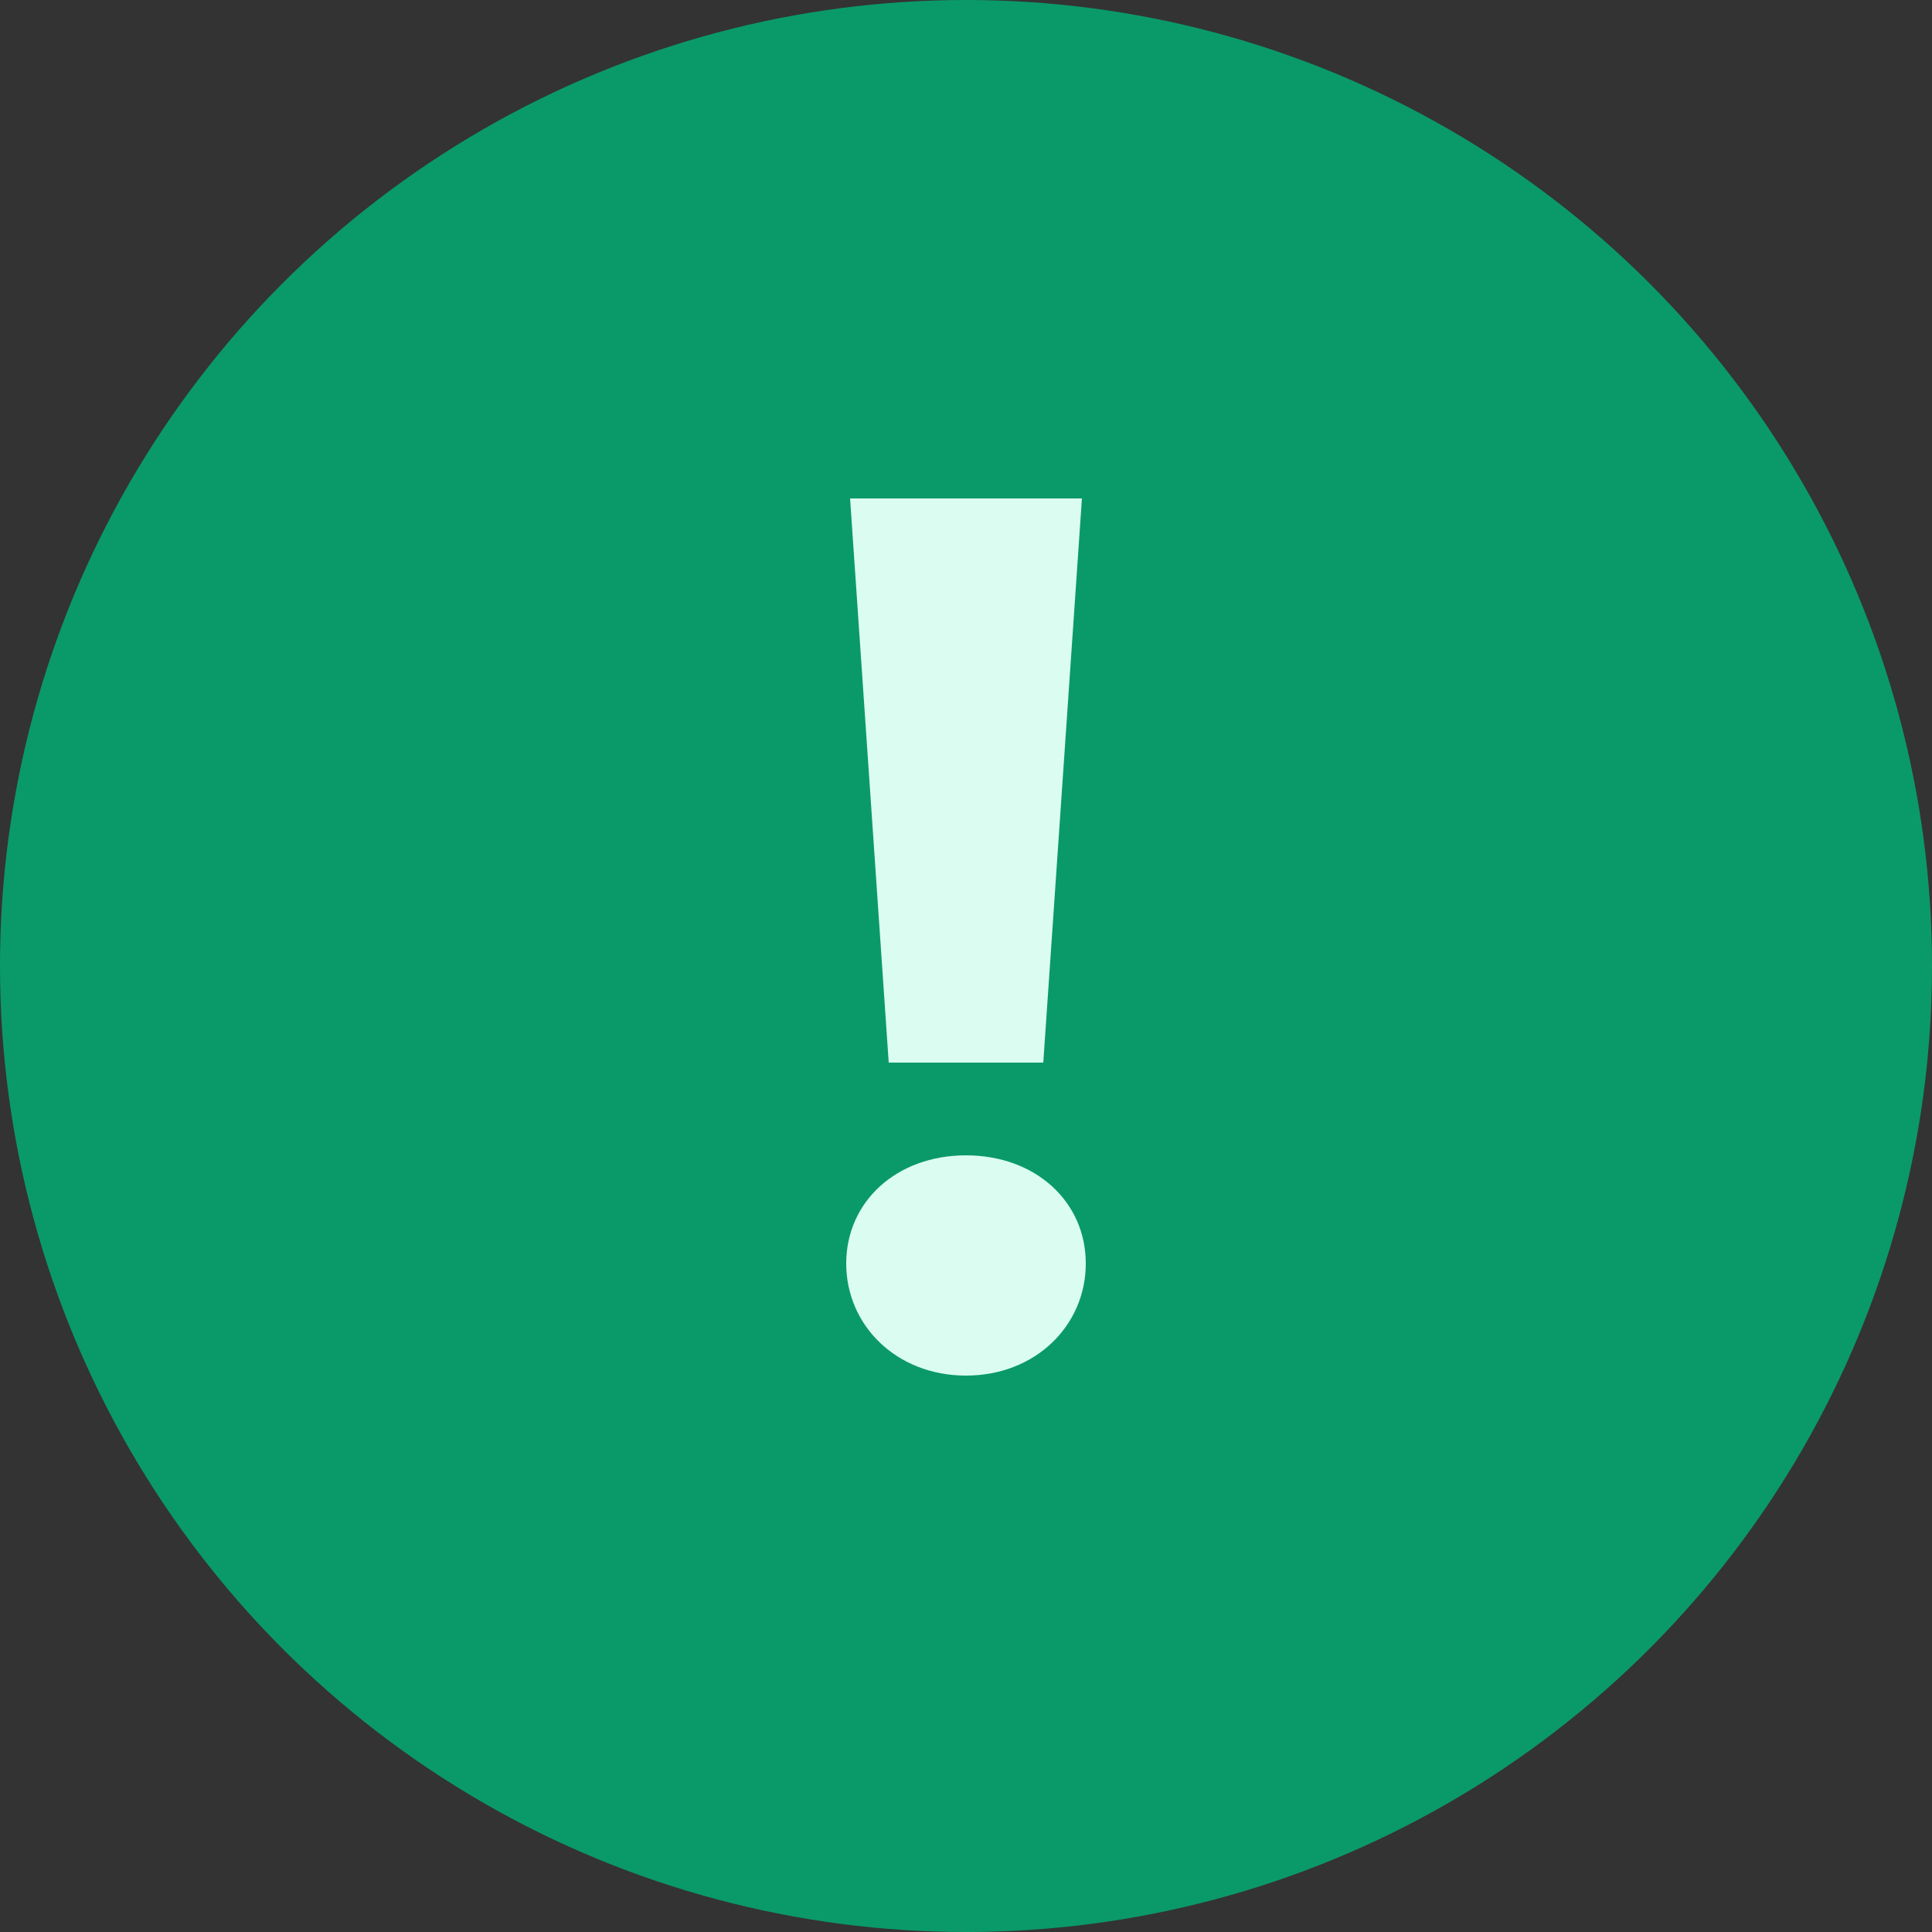
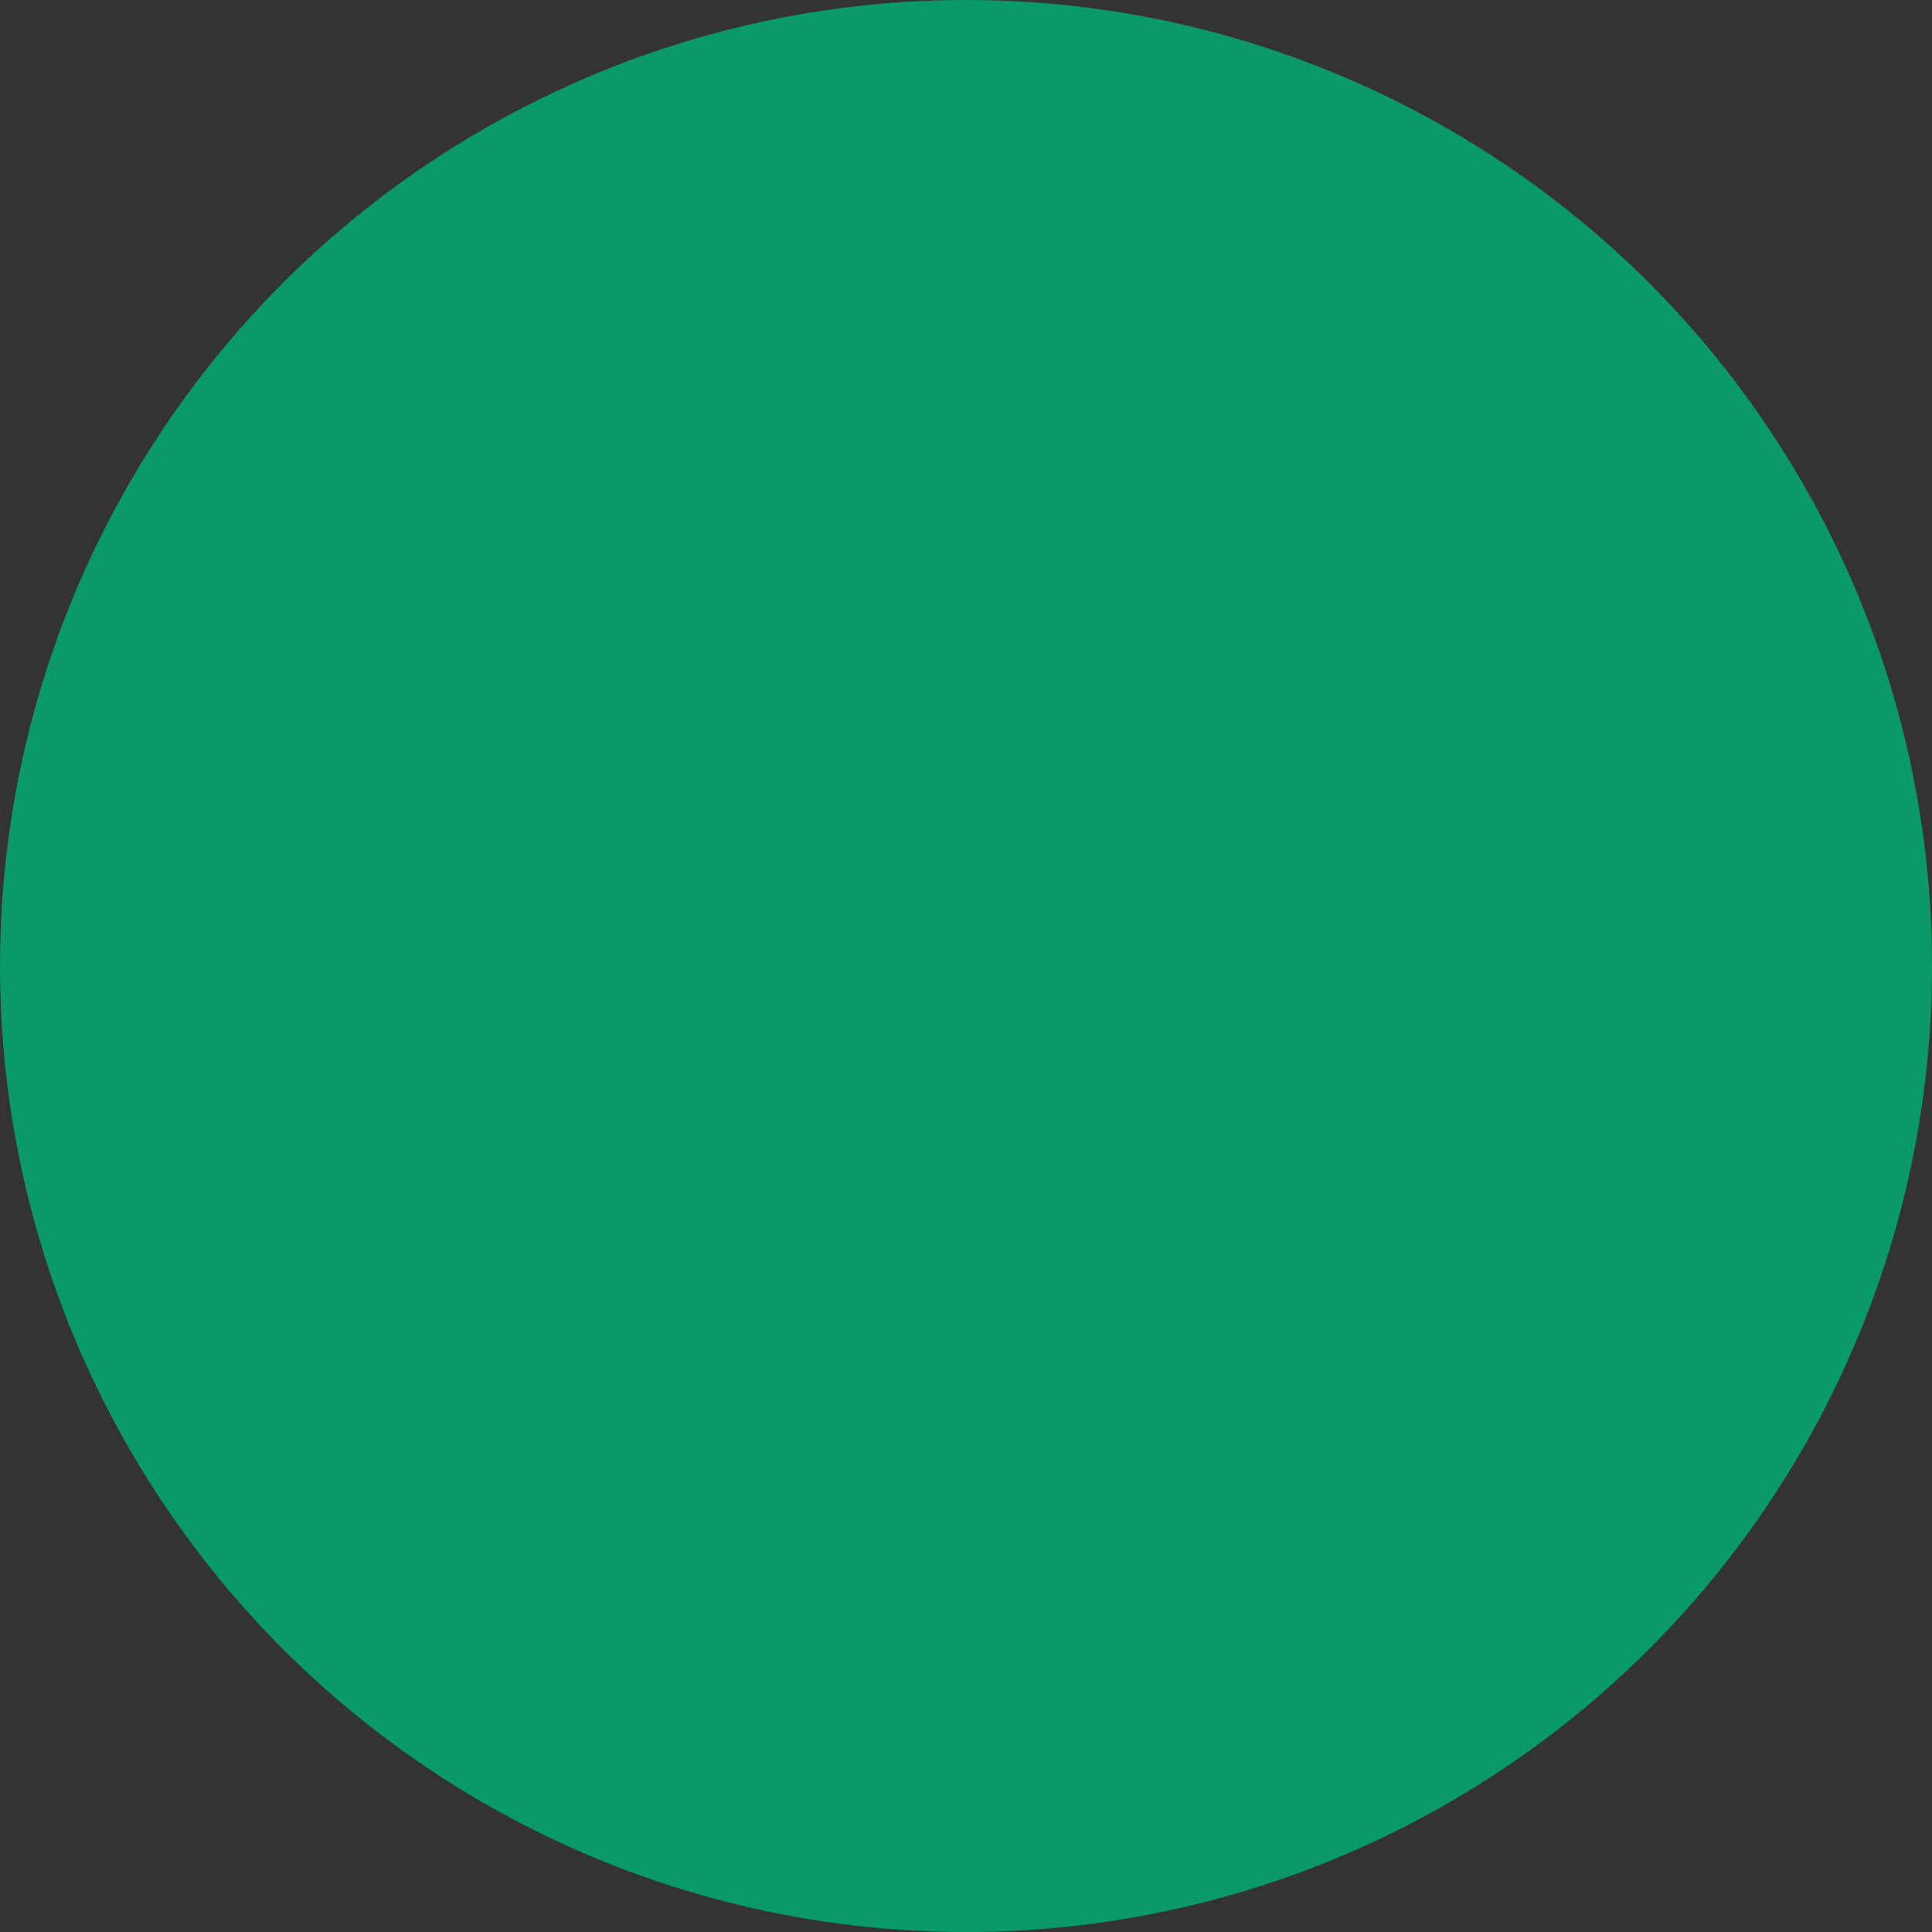
<svg xmlns="http://www.w3.org/2000/svg" version="1.1" id="Calque_1" x="0px" y="0px" viewBox="0 0 50 50" style="enable-background:new 0 0 50 50;" xml:space="preserve">
  <rect x="0" y="0" width="50" height="50" fill="#333333" stroke="none" />
  <style type="text/css">
	.st0{fill:#0A9A69;}
	.st1{fill:#DBFCF0;}
</style>
  <g>
    <circle class="st0" cx="25" cy="25" r="25" />
  </g>
  <g>
-     <path class="st1" d="M21.9,32.7c0-1.6,1.3-2.8,3.1-2.8s3.1,1.2,3.1,2.8c0,1.6-1.3,2.9-3.1,2.9S21.9,34.3,21.9,32.7z M22,12.9h6   l-1,14.6h-4L22,12.9z" />
-   </g>
+     </g>
</svg>